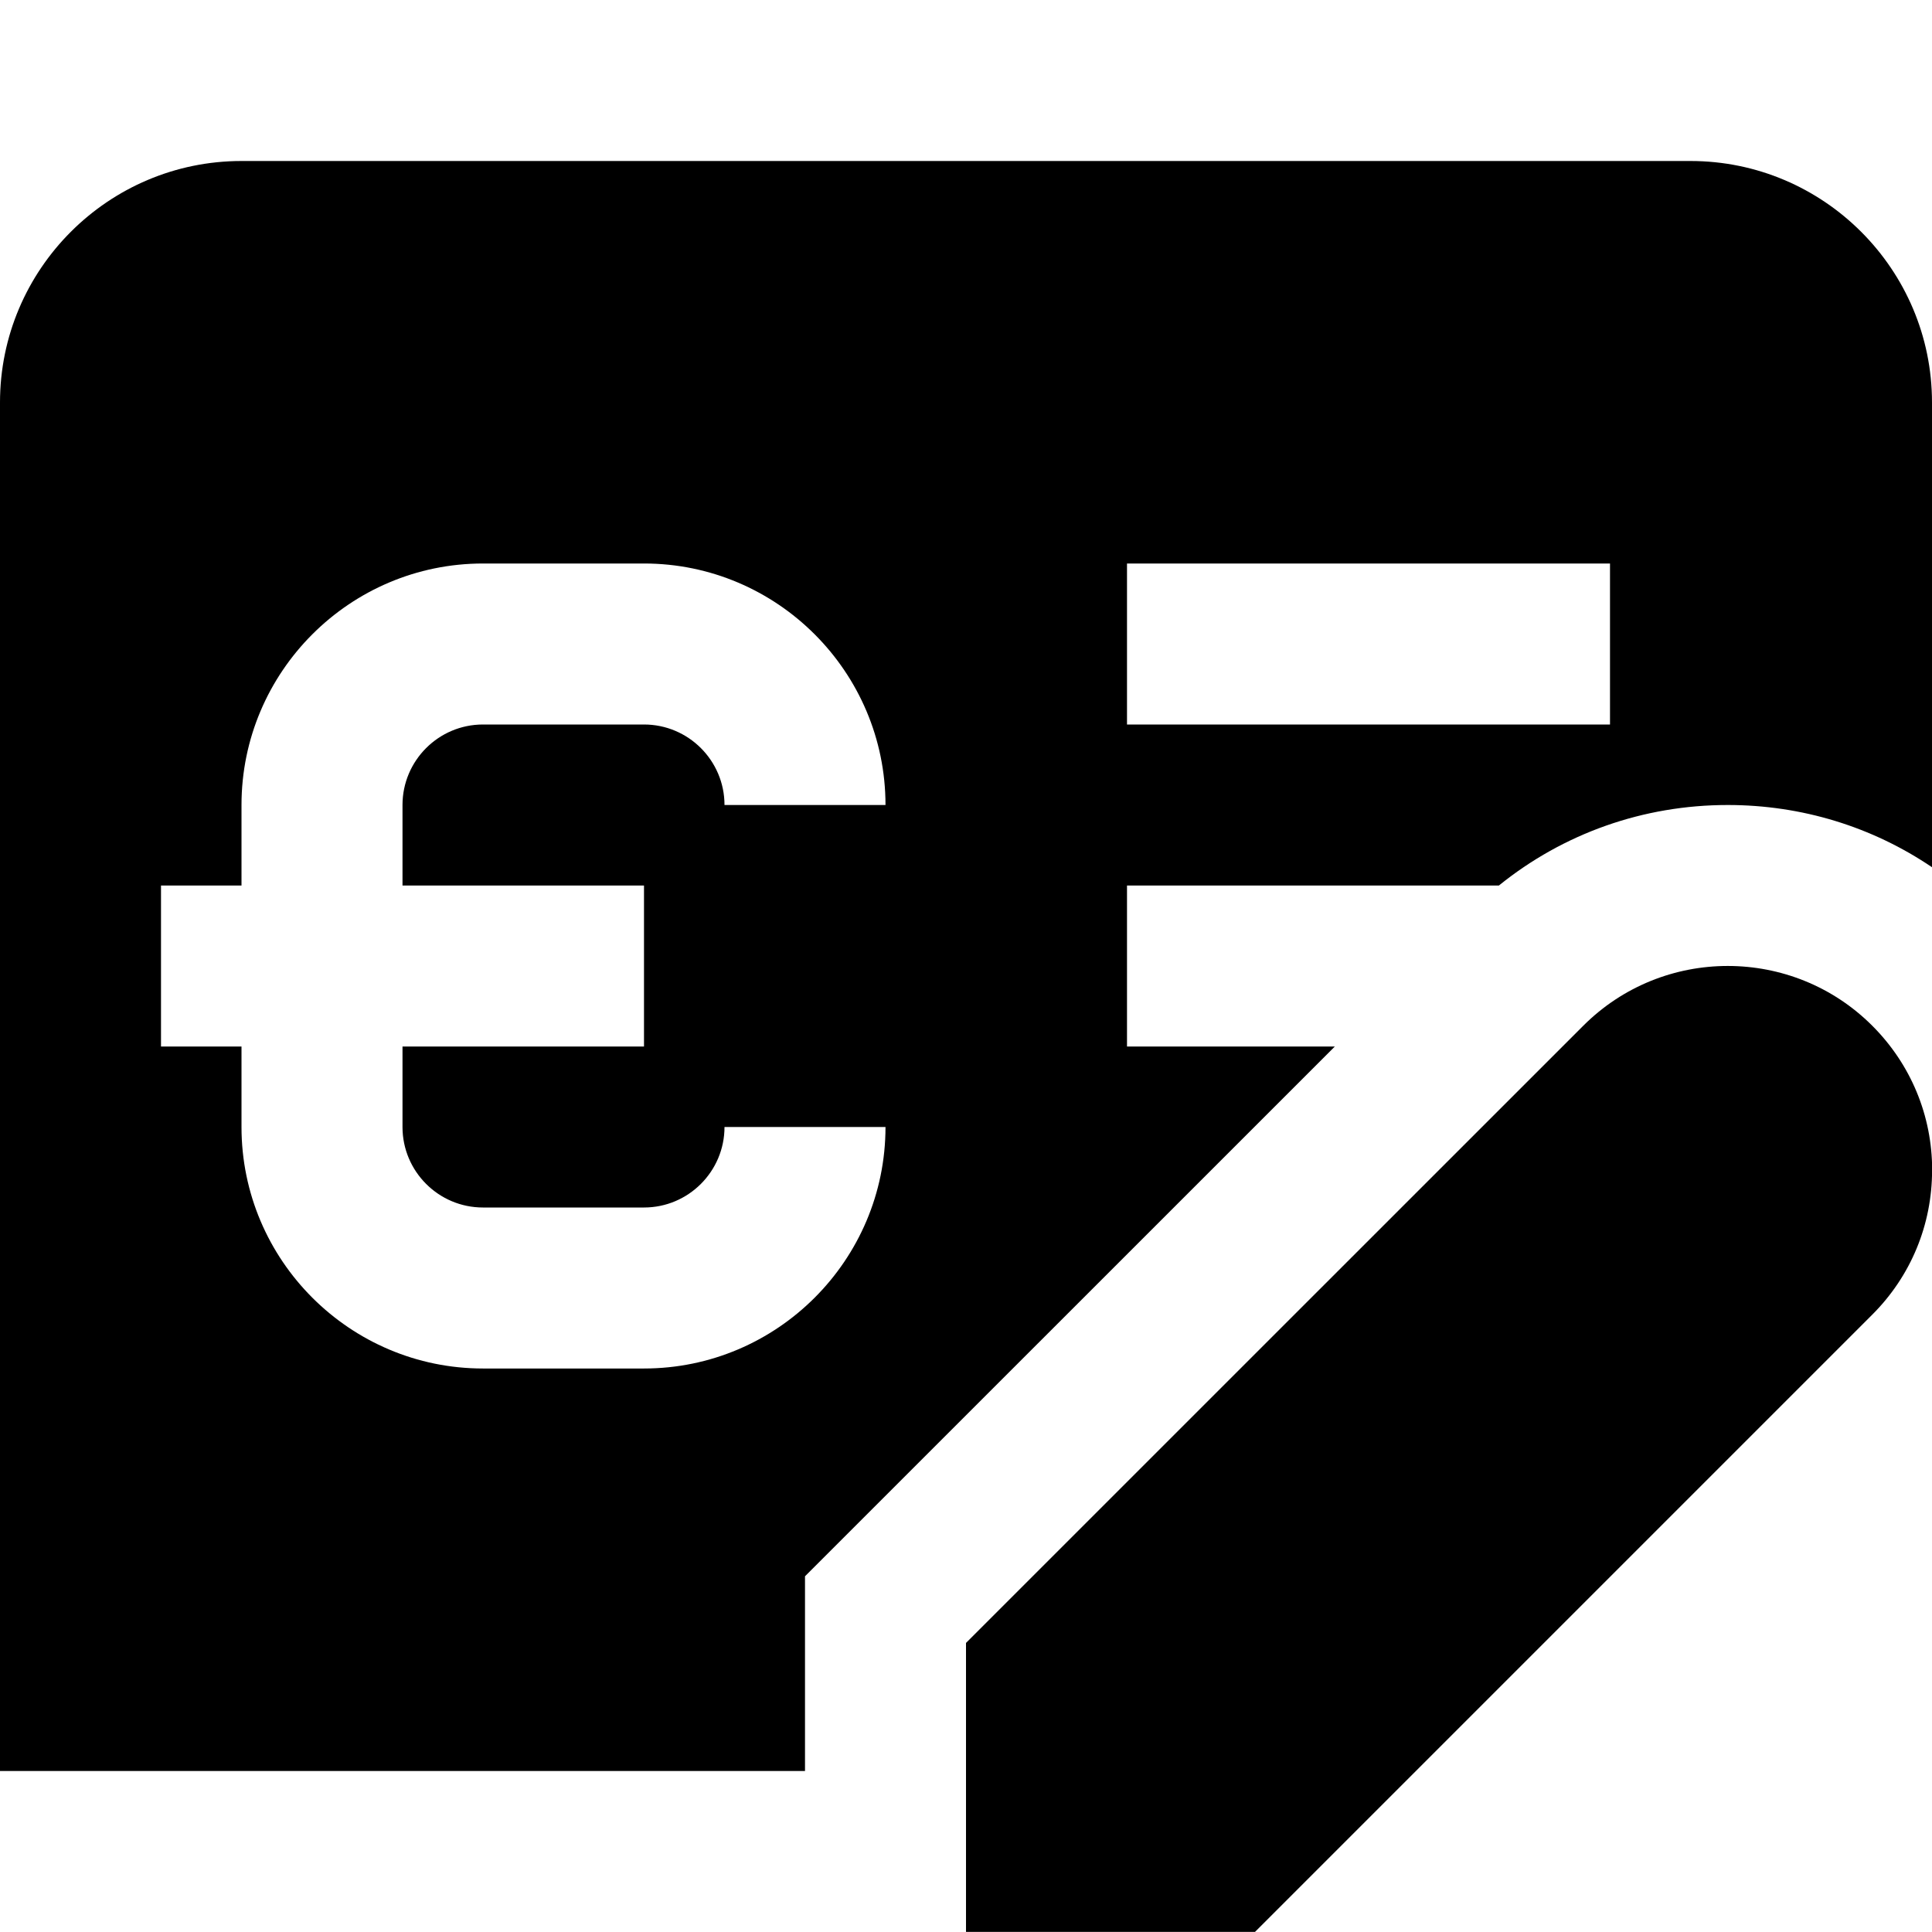
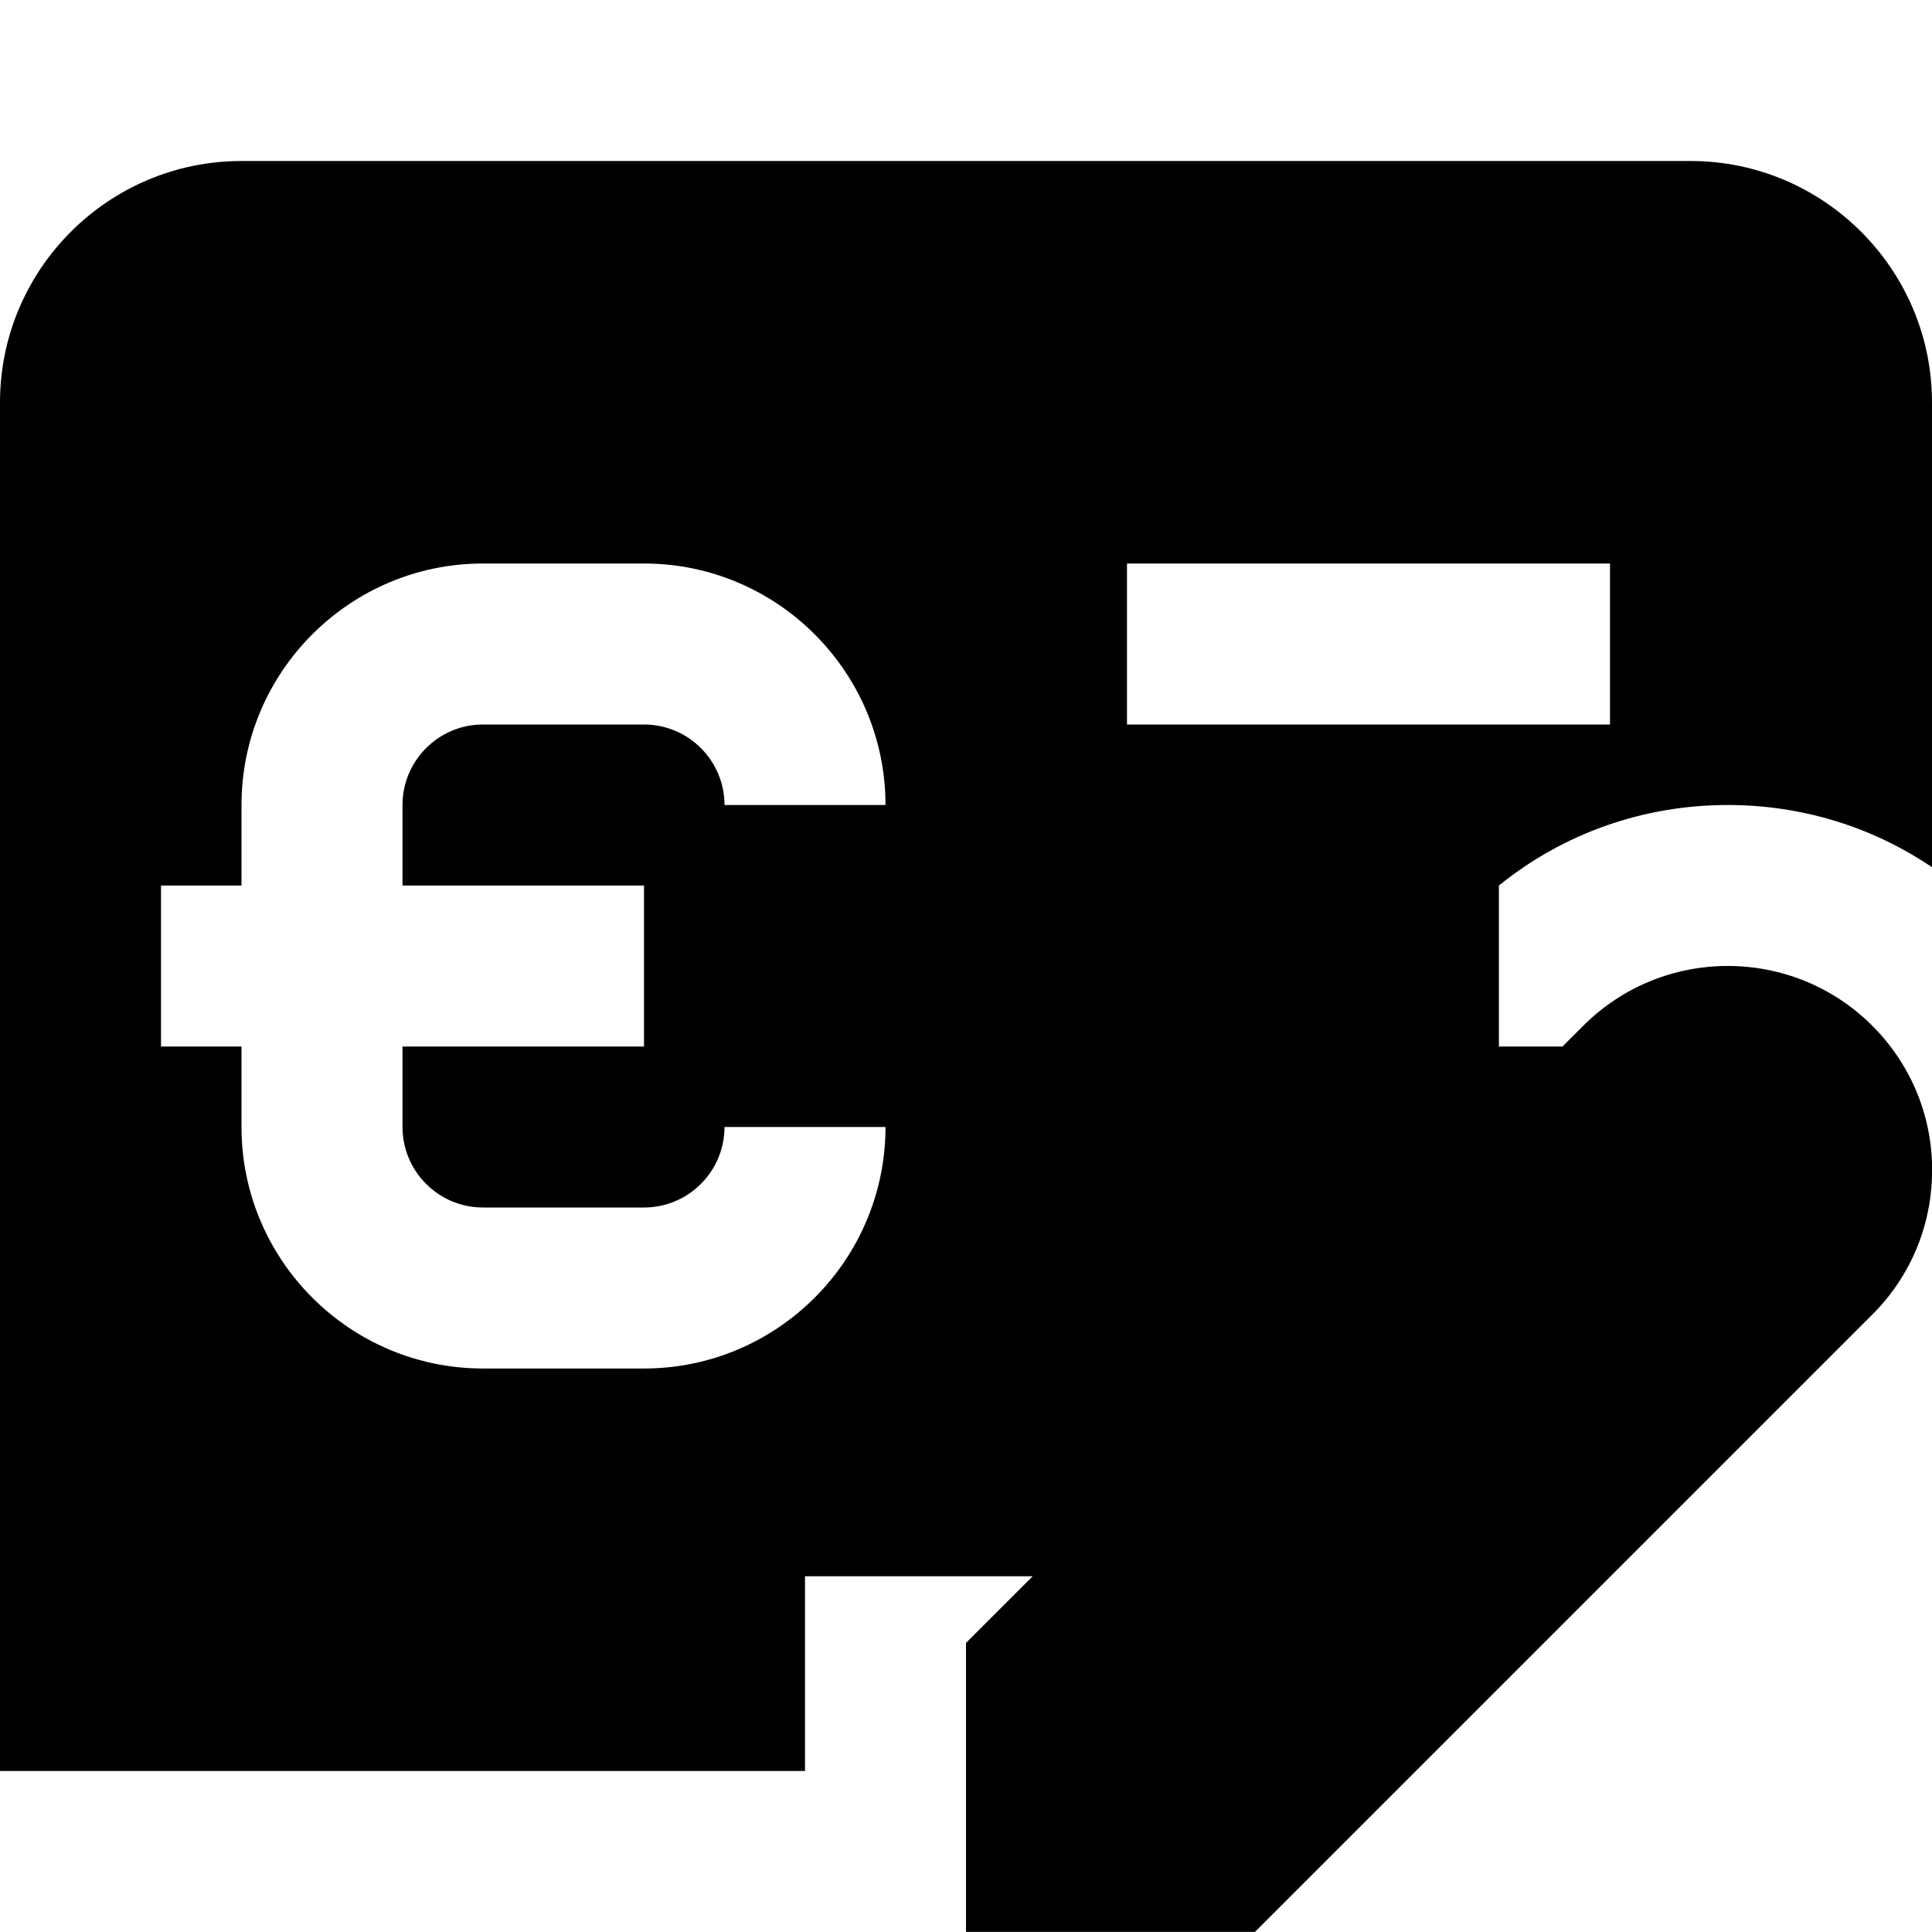
<svg xmlns="http://www.w3.org/2000/svg" id="Layer_1" data-name="Layer 1" viewBox="0 0 24 24" width="512" height="512">
-   <path d="M24.001,14.537c0,.678-.264,1.316-.744,1.795l-7.667,7.667h-3.59v-3.59l7.668-7.667c.99-.99,2.6-.99,3.59,0,.479,.479,.744,1.117,.744,1.795Zm-14.001,5.044v2.419H0V5c0-1.654,1.346-3,3-3H21c1.654,0,3,1.346,3,3v5.773c-.743-.503-1.619-.773-2.537-.773-1.048,0-2.041,.352-2.843,1h-4.62v2h2.582l-6.582,6.581Zm4-10.581h6v-2h-6v2ZM2,13h1v1c0,1.654,1.346,3,3,3h2c1.654,0,3-1.346,3-3h-2c0,.551-.448,1-1,1h-2c-.552,0-1-.449-1-1v-1h3v-2h-3v-1c0-.551,.448-1,1-1h2c.552,0,1,.449,1,1h2c0-1.654-1.346-3-3-3h-2c-1.654,0-3,1.346-3,3v1h-1v2Z" />
+   <path d="M24.001,14.537c0,.678-.264,1.316-.744,1.795l-7.667,7.667h-3.59v-3.59l7.668-7.667c.99-.99,2.6-.99,3.59,0,.479,.479,.744,1.117,.744,1.795Zm-14.001,5.044v2.419H0V5c0-1.654,1.346-3,3-3H21c1.654,0,3,1.346,3,3v5.773c-.743-.503-1.619-.773-2.537-.773-1.048,0-2.041,.352-2.843,1v2h2.582l-6.582,6.581Zm4-10.581h6v-2h-6v2ZM2,13h1v1c0,1.654,1.346,3,3,3h2c1.654,0,3-1.346,3-3h-2c0,.551-.448,1-1,1h-2c-.552,0-1-.449-1-1v-1h3v-2h-3v-1c0-.551,.448-1,1-1h2c.552,0,1,.449,1,1h2c0-1.654-1.346-3-3-3h-2c-1.654,0-3,1.346-3,3v1h-1v2Z" />
</svg>